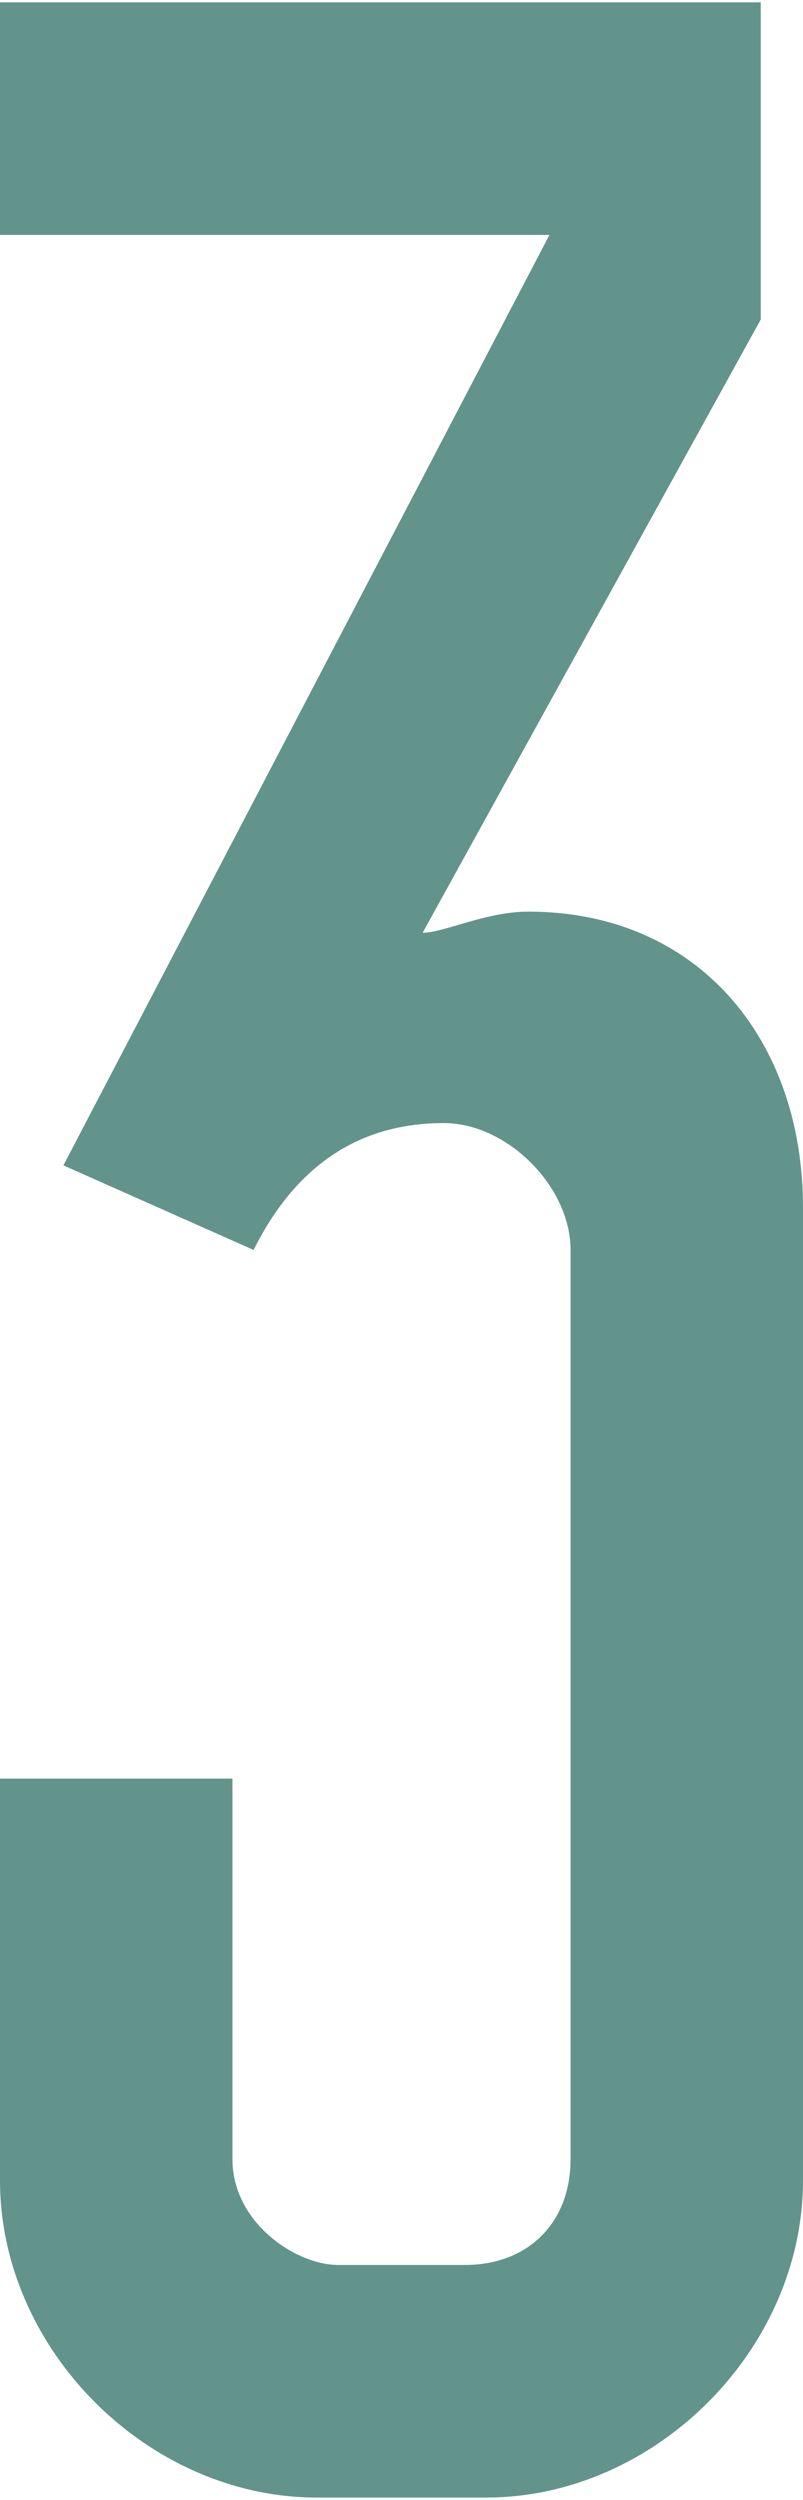
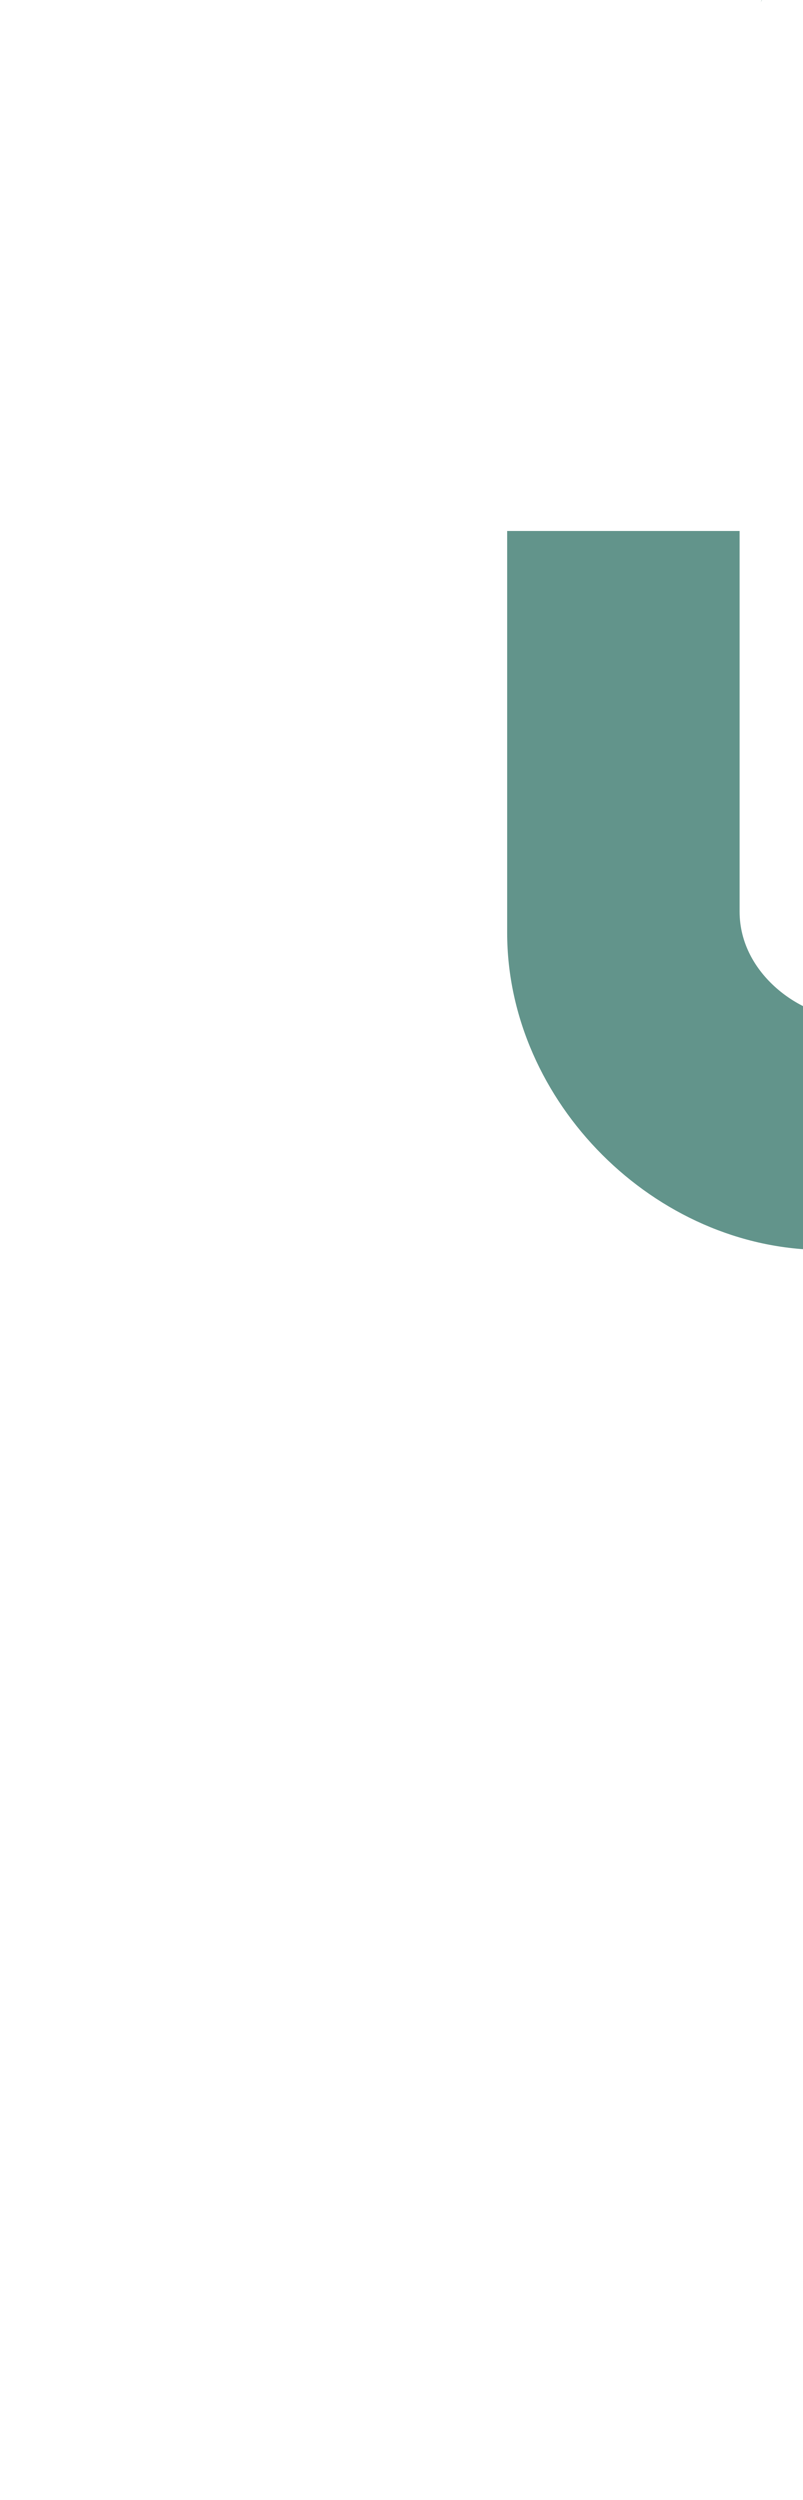
<svg xmlns="http://www.w3.org/2000/svg" xml:space="preserve" width="3.691mm" height="11.483mm" style="shape-rendering:geometricPrecision; text-rendering:geometricPrecision; image-rendering:optimizeQuality; fill-rule:evenodd; clip-rule:evenodd" viewBox="0 0 38 118">
  <defs>
    <style type="text/css">  .fil0 {fill:#62948B;fill-rule:nonzero}  </style>
  </defs>
  <g id="Слой_x0020_1">
-     <path class="fil0" d="M36 0l-36 0 0 11 26 0 -23 44 9 4c2,-4 5,-6 9,-6 3,0 6,3 6,6l0 43c0,3 -2,5 -5,5l-6 0c-2,0 -5,-2 -5,-5l0 -18 -11 0 0 19c0,8 7,15 15,15l8 0c8,0 15,-7 15,-15l0 -46c0,-8 -5,-14 -13,-14 -2,0 -4,1 -5,1l16 -29 0 -15z" />
+     <path class="fil0" d="M36 0c2,-4 5,-6 9,-6 3,0 6,3 6,6l0 43c0,3 -2,5 -5,5l-6 0c-2,0 -5,-2 -5,-5l0 -18 -11 0 0 19c0,8 7,15 15,15l8 0c8,0 15,-7 15,-15l0 -46c0,-8 -5,-14 -13,-14 -2,0 -4,1 -5,1l16 -29 0 -15z" />
  </g>
</svg>